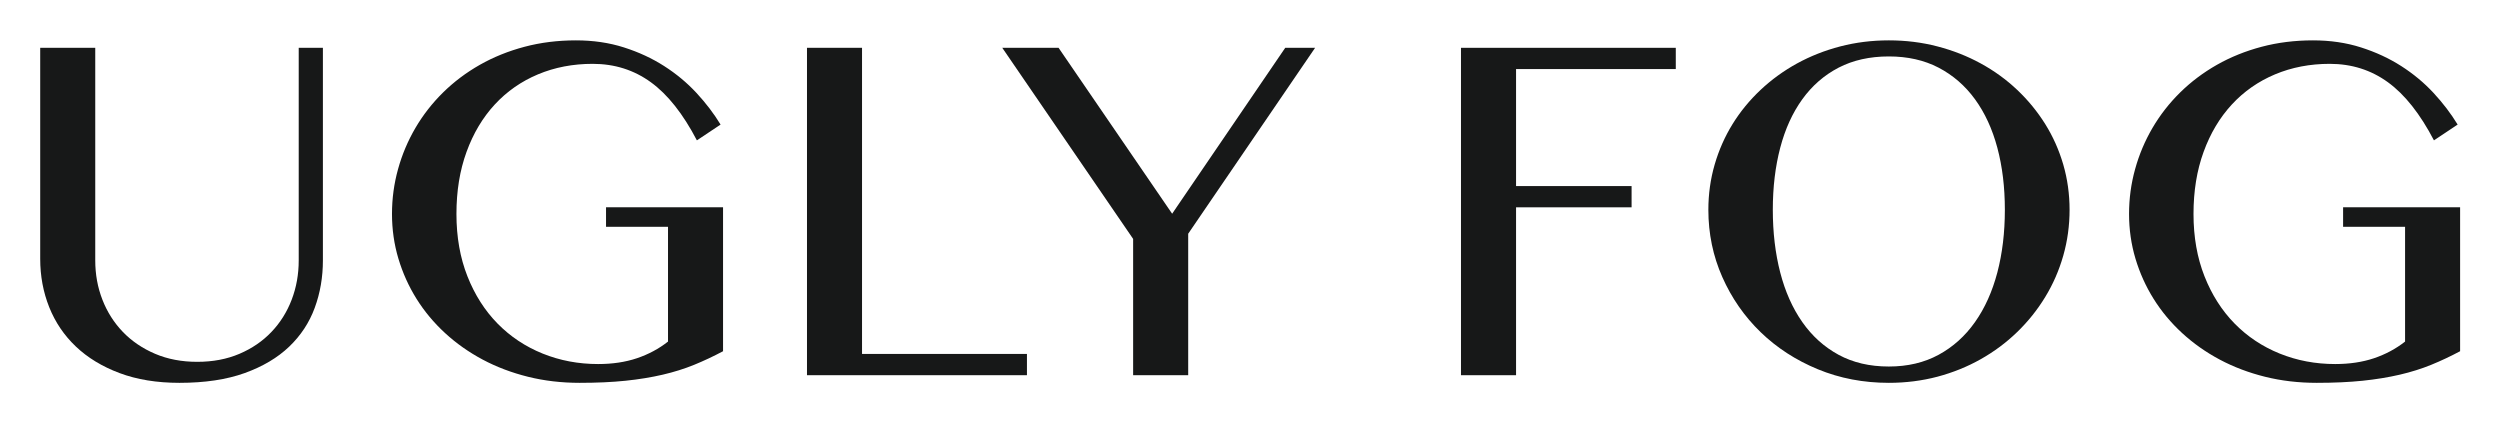
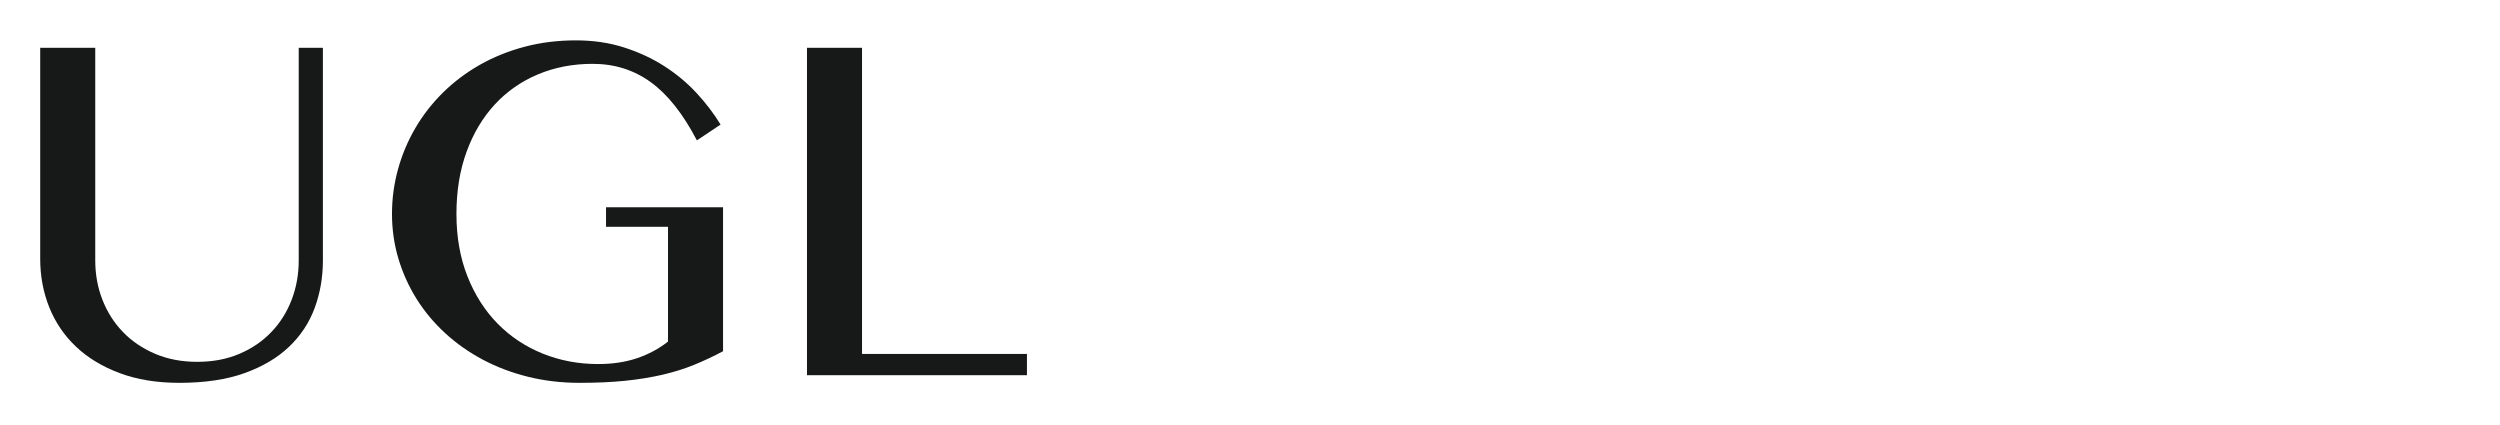
<svg xmlns="http://www.w3.org/2000/svg" version="1.1" id="레이어_1" x="0px" y="0px" viewBox="0 0 858 146" style="enable-background:new 0 0 858 146;" xml:space="preserve">
  <style type="text/css">
	.st0{fill:#171818;}
</style>
  <g>
    <path class="st0" d="M13.79,16.41h18.9v72.95c0,4.8,0.82,9.31,2.46,13.51c1.64,4.21,3.98,7.89,7.03,11.06   c3.05,3.16,6.74,5.66,11.06,7.5c4.32,1.84,9.14,2.75,14.45,2.75c5.37,0,10.2-0.92,14.49-2.75c4.29-1.83,7.95-4.33,10.97-7.5   c3.02-3.16,5.34-6.85,6.95-11.06c1.61-4.21,2.42-8.71,2.42-13.51V16.41h8.3v72.95c0,5.76-0.93,11.18-2.8,16.27   c-1.86,5.08-4.79,9.53-8.77,13.34c-3.98,3.81-9.08,6.83-15.29,9.07c-6.21,2.23-13.67,3.35-22.37,3.35   c-7.74,0-14.59-1.12-20.55-3.35c-5.96-2.23-10.96-5.27-15-9.11c-4.04-3.84-7.09-8.35-9.15-13.51c-2.06-5.17-3.09-10.69-3.09-16.57   V16.41z" />
    <path class="st0" d="M203.42,21.91c-6.78,0-13.04,1.2-18.77,3.6c-5.73,2.4-10.68,5.85-14.83,10.34c-4.15,4.49-7.39,9.91-9.7,16.27   c-2.32,6.35-3.47,13.46-3.47,21.31c0,7.91,1.26,15.04,3.77,21.39c2.51,6.36,5.96,11.76,10.34,16.23   c4.38,4.46,9.53,7.89,15.46,10.29c5.93,2.4,12.29,3.6,19.06,3.6c4.91,0,9.35-0.66,13.3-1.99c3.95-1.33,7.51-3.23,10.68-5.72v-39.4   h-21.27v-6.69h40.16v49.4c-3.28,1.75-6.58,3.3-9.91,4.66c-3.33,1.36-6.93,2.49-10.8,3.39c-3.87,0.9-8.12,1.6-12.75,2.08   c-4.63,0.48-9.89,0.72-15.76,0.72c-6.21,0-12.12-0.69-17.71-2.08s-10.78-3.35-15.55-5.89c-4.77-2.54-9.08-5.58-12.92-9.11   c-3.84-3.53-7.1-7.44-9.79-11.74c-2.68-4.29-4.76-8.9-6.23-13.81c-1.47-4.92-2.2-10.03-2.2-15.34c0-5.25,0.69-10.38,2.08-15.38   c1.38-5,3.37-9.71,5.97-14.15c2.6-4.43,5.76-8.49,9.49-12.16c3.73-3.67,7.94-6.83,12.62-9.49c4.69-2.66,9.8-4.72,15.34-6.19   c5.54-1.47,11.41-2.2,17.62-2.2c5.93,0,11.42,0.8,16.48,2.42c5.05,1.61,9.66,3.74,13.81,6.4c4.15,2.66,7.84,5.72,11.06,9.19   s5.99,7.1,8.3,10.89l-8.13,5.42c-4.74-9.09-10.01-15.75-15.8-19.95C217.58,24.02,210.93,21.91,203.42,21.91z" />
    <path class="st0" d="M276.96,16.41h18.89v105.06h56.6v7.29h-75.49V16.41z" />
-     <path class="st0" d="M363.3,16.41l38.98,56.94l38.81-56.94h10.25l-43.55,63.8v48.55h-18.9V81.99l-44.91-65.58H363.3z" />
-     <path class="st0" d="M575.13,16.41v7.29h-54.82v40.16h39.65v7.29h-39.65v57.62h-18.9V16.41H575.13z" />
-     <path class="st0" d="M648.25,131.39c-8.7,0-16.82-1.55-24.36-4.66c-7.54-3.11-14.09-7.36-19.66-12.75   c-5.56-5.39-9.94-11.69-13.13-18.89c-3.19-7.2-4.79-14.9-4.79-23.09c0-5.37,0.72-10.54,2.16-15.51c1.44-4.97,3.49-9.6,6.14-13.9   c2.65-4.29,5.86-8.2,9.62-11.74c3.76-3.53,7.92-6.55,12.5-9.07c4.58-2.51,9.52-4.46,14.83-5.85c5.31-1.38,10.87-2.08,16.69-2.08   c5.82,0,11.38,0.69,16.69,2.08c5.31,1.38,10.27,3.33,14.87,5.85c4.6,2.51,8.77,5.54,12.5,9.07c3.73,3.53,6.93,7.44,9.62,11.74   c2.68,4.29,4.74,8.93,6.19,13.9c1.44,4.97,2.16,10.14,2.16,15.51c0,5.42-0.72,10.66-2.16,15.72c-1.44,5.06-3.5,9.79-6.19,14.19   c-2.68,4.41-5.89,8.42-9.62,12.03c-3.73,3.62-7.89,6.72-12.5,9.32c-4.6,2.6-9.56,4.6-14.87,6.02   C659.63,130.68,654.06,131.39,648.25,131.39z M648.25,125.79c6.44,0,12.13-1.34,17.07-4.02c4.94-2.68,9.11-6.42,12.5-11.23   c3.39-4.8,5.94-10.48,7.67-17.03c1.72-6.55,2.58-13.73,2.58-21.52c0-7.74-0.86-14.83-2.58-21.27c-1.72-6.44-4.28-11.99-7.67-16.65   c-3.39-4.66-7.56-8.27-12.5-10.85c-4.94-2.57-10.63-3.85-17.07-3.85c-6.55,0-12.3,1.29-17.24,3.85c-4.94,2.57-9.1,6.19-12.46,10.85   c-3.36,4.66-5.89,10.21-7.58,16.65s-2.54,13.53-2.54,21.27c0,7.79,0.85,14.97,2.54,21.52c1.69,6.55,4.22,12.23,7.58,17.03   c3.36,4.8,7.51,8.54,12.46,11.23C635.95,124.45,641.69,125.79,648.25,125.79z" />
-     <path class="st0" d="M799.58,21.91c-6.78,0-13.04,1.2-18.77,3.6c-5.73,2.4-10.68,5.85-14.83,10.34c-4.15,4.49-7.39,9.91-9.7,16.27   c-2.32,6.35-3.47,13.46-3.47,21.31c0,7.91,1.26,15.04,3.77,21.39c2.51,6.36,5.96,11.76,10.34,16.23   c4.38,4.46,9.53,7.89,15.46,10.29c5.93,2.4,12.29,3.6,19.06,3.6c4.91,0,9.35-0.66,13.3-1.99c3.95-1.33,7.51-3.23,10.68-5.72v-39.4   h-21.27v-6.69h40.16v49.4c-3.28,1.75-6.58,3.3-9.91,4.66c-3.33,1.36-6.93,2.49-10.8,3.39c-3.87,0.9-8.12,1.6-12.75,2.08   c-4.63,0.48-9.89,0.72-15.76,0.72c-6.21,0-12.12-0.69-17.71-2.08s-10.78-3.35-15.55-5.89c-4.77-2.54-9.08-5.58-12.92-9.11   c-3.84-3.53-7.1-7.44-9.79-11.74c-2.68-4.29-4.76-8.9-6.23-13.81c-1.47-4.92-2.2-10.03-2.2-15.34c0-5.25,0.69-10.38,2.08-15.38   c1.38-5,3.37-9.71,5.97-14.15c2.6-4.43,5.76-8.49,9.49-12.16c3.73-3.67,7.94-6.83,12.62-9.49c4.69-2.66,9.8-4.72,15.34-6.19   c5.54-1.47,11.41-2.2,17.62-2.2c5.93,0,11.42,0.8,16.48,2.42c5.05,1.61,9.66,3.74,13.81,6.4c4.15,2.66,7.84,5.72,11.06,9.19   s5.99,7.1,8.3,10.89l-8.13,5.42c-4.74-9.09-10.01-15.75-15.8-19.95C813.74,24.02,807.09,21.91,799.58,21.91z" />
  </g>
</svg>